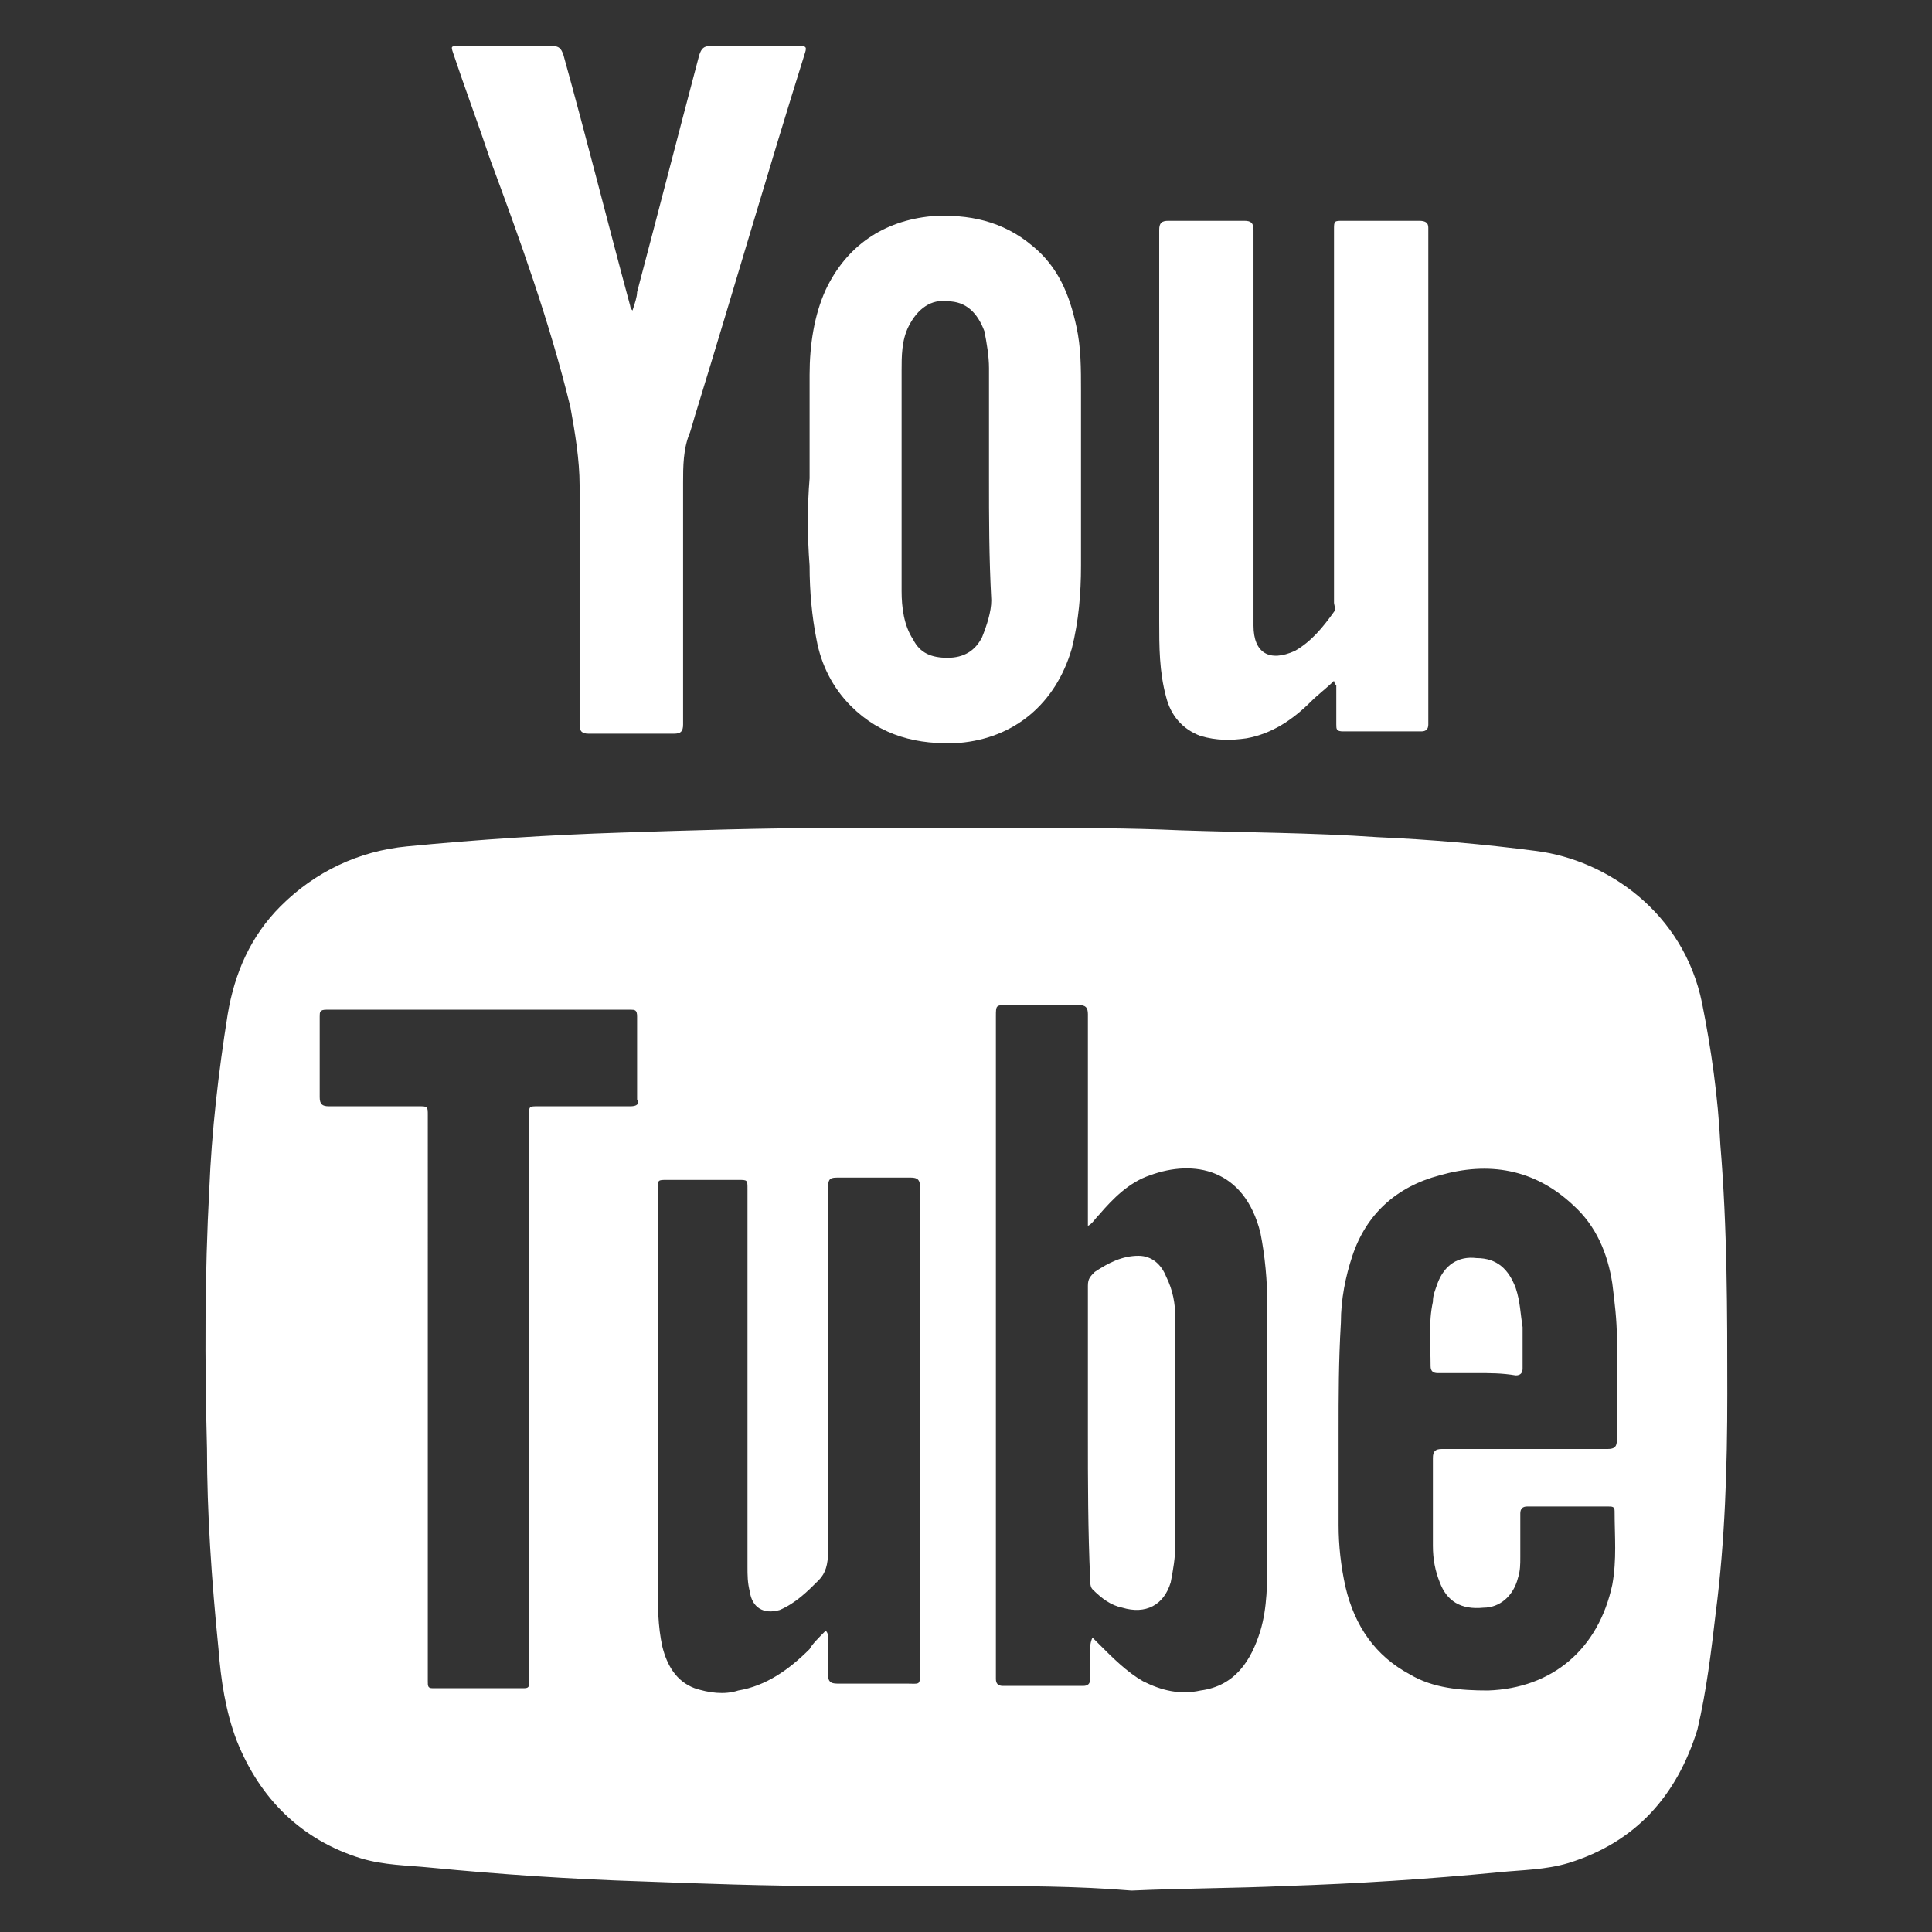
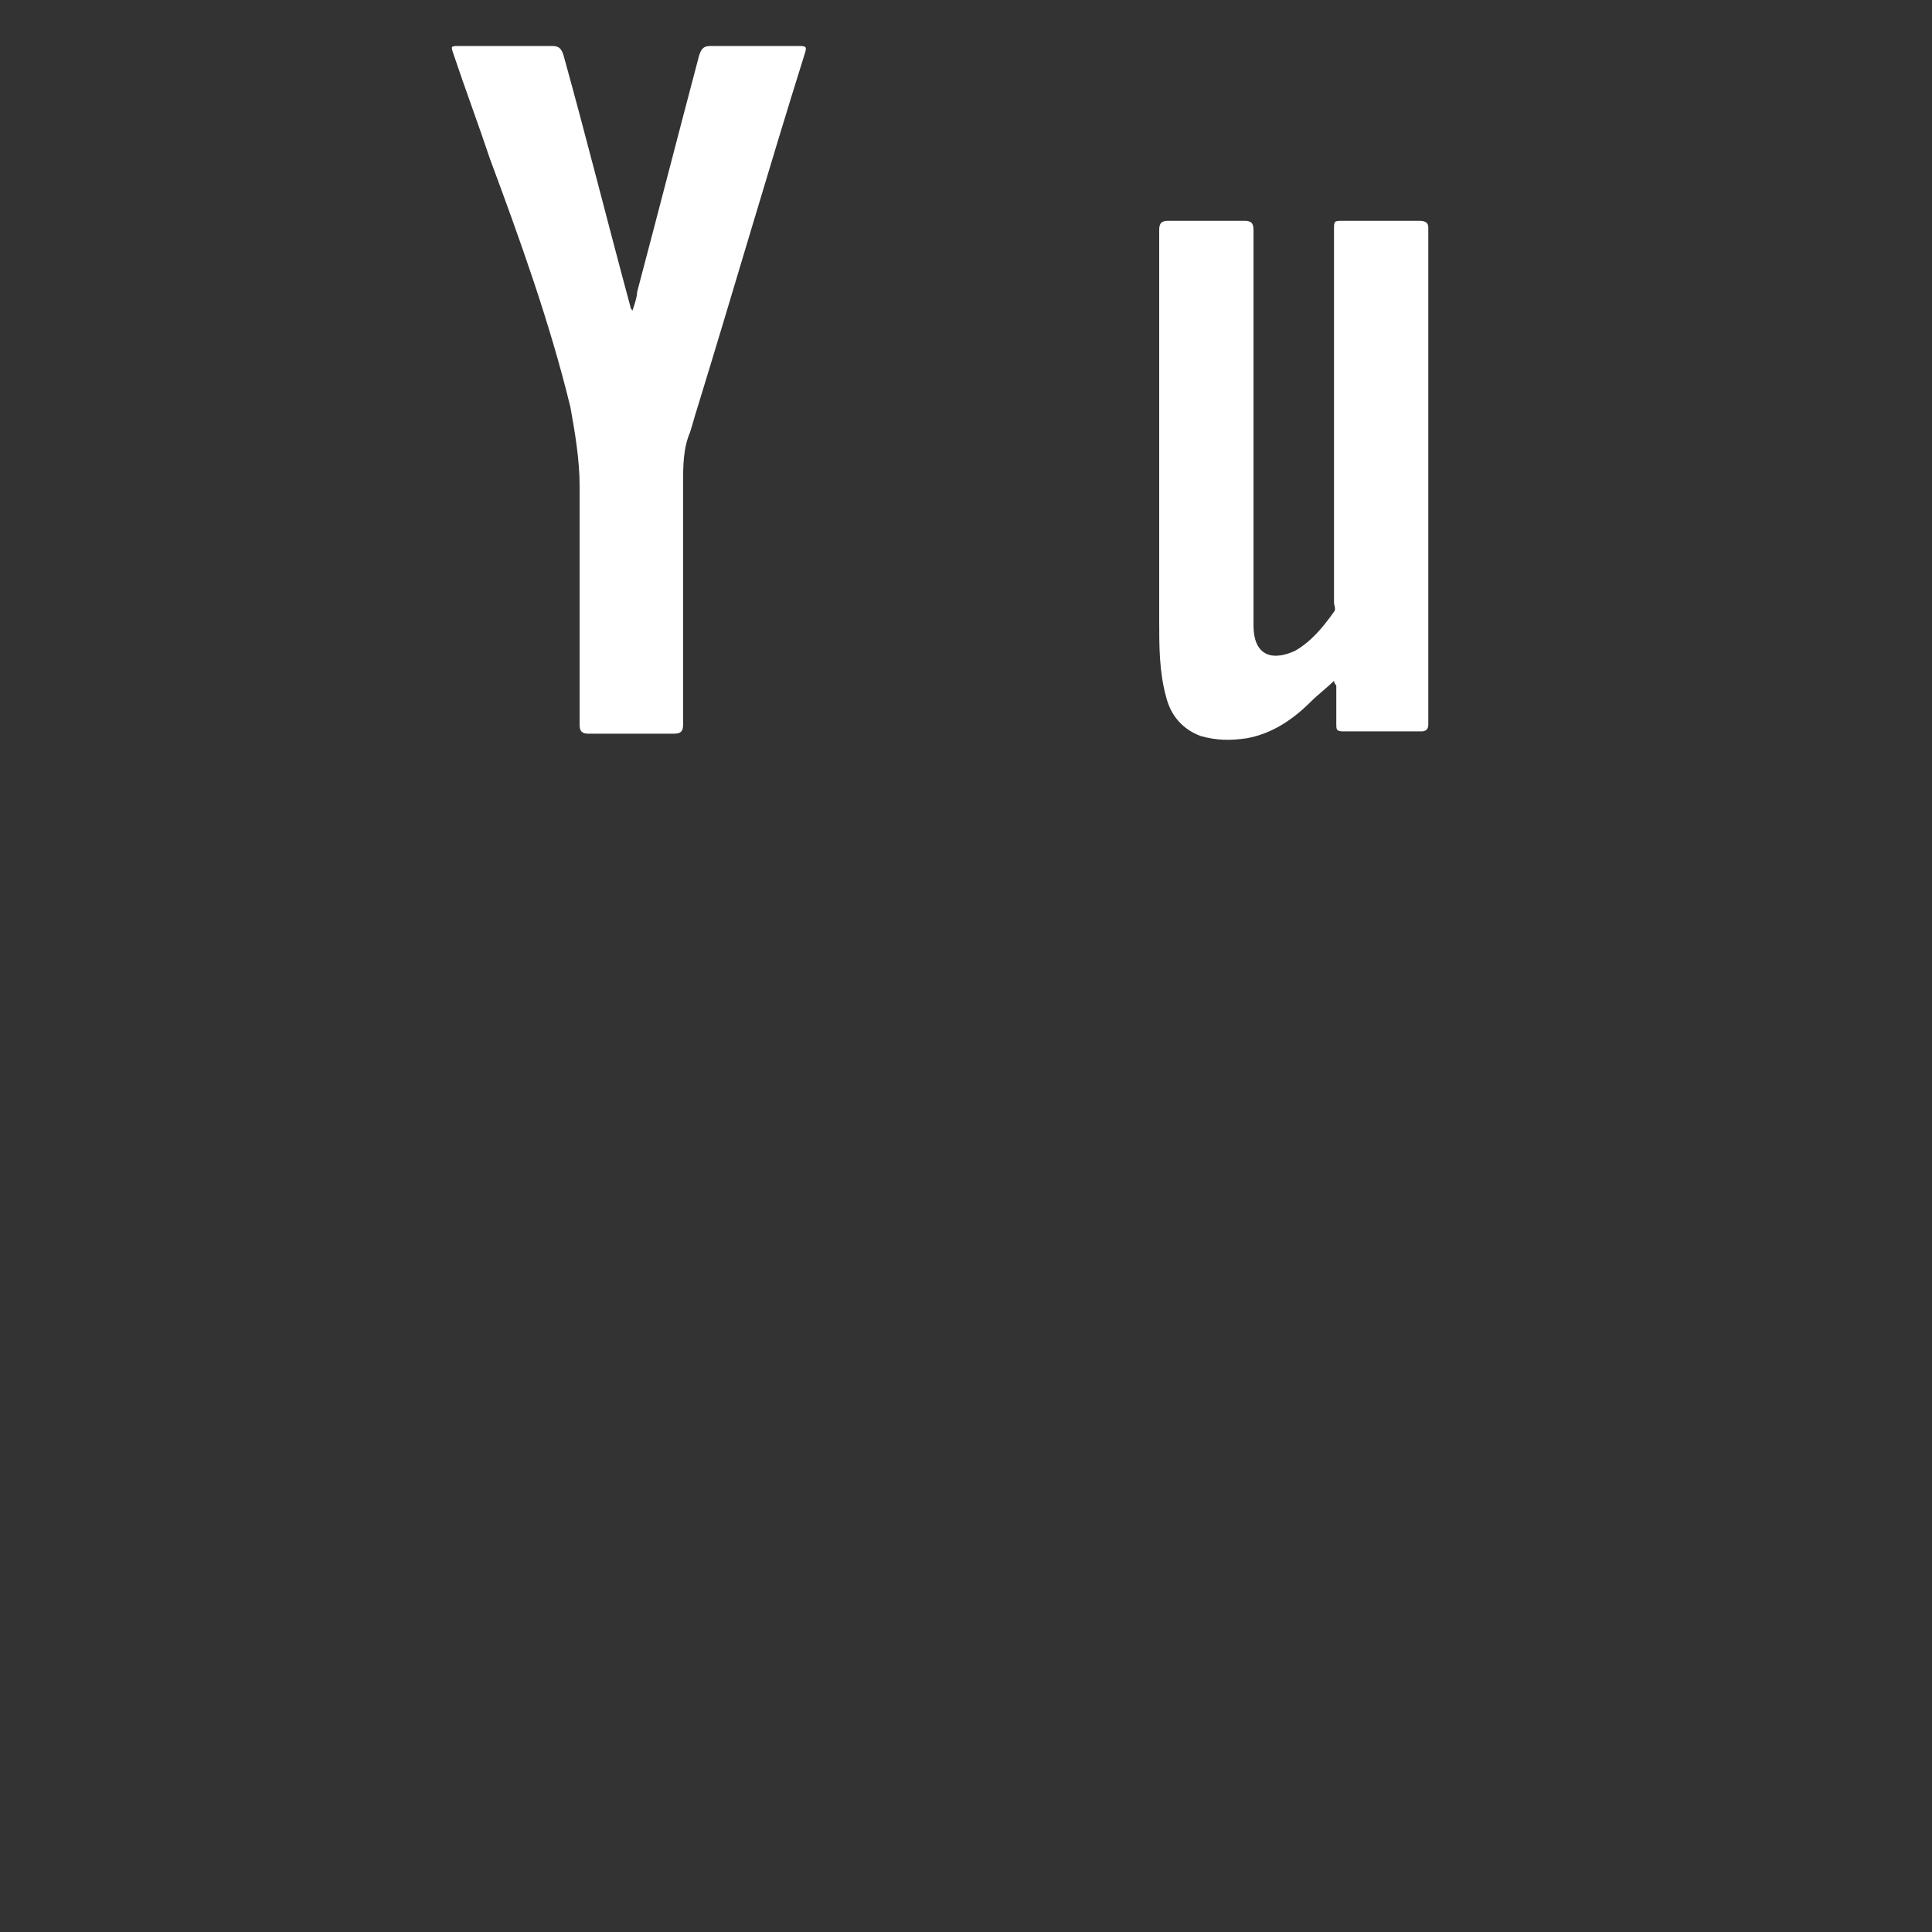
<svg xmlns="http://www.w3.org/2000/svg" version="1.1" id="Layer_1" x="0px" y="0px" width="84px" height="84px" viewBox="0 0 84 84" style="enable-background:new 0 0 84 84;" xml:space="preserve">
  <rect x="0" y="0" width="84" height="84" fill="#333333" stroke="none" />
  <style type="text/css">
	.st0{fill:#FFFFFF;}
</style>
  <g>
-     <path class="st0" d="M42,82c-2,0-4,0-6,0c-2.7,0-5.4-0.1-8.1-0.2c-3.1-0.1-6.1-0.3-9.2-0.6c-1-0.1-2-0.1-3-0.4   c-2.6-0.8-4.4-2.6-5.4-5.1c-0.5-1.3-0.7-2.7-0.8-4C9.2,68.7,9,65.8,9,63c-0.1-3.8-0.1-7.6,0.1-11.3c0.1-2.5,0.4-5.1,0.8-7.6   c0.3-1.8,1-3.4,2.3-4.7c1.5-1.5,3.4-2.4,5.5-2.6c3.1-0.3,6.2-0.5,9.3-0.6c3.1-0.1,6.2-0.2,9.3-0.2c2.8,0,5.6,0,8.4,0   c2.2,0,4.4,0,6.6,0.1c2.9,0.1,5.7,0.1,8.6,0.3c2.3,0.1,4.6,0.3,6.9,0.6c3.1,0.4,6.4,2.7,7.2,6.6c0.4,2,0.7,4.1,0.8,6.2   c0.3,3.6,0.3,7.2,0.3,10.8c0,3.2-0.1,6.4-0.5,9.5c-0.2,1.7-0.4,3.4-0.8,5.1c-0.9,2.9-2.7,4.9-5.6,5.8c-1,0.3-2,0.3-3,0.4   c-3.1,0.3-6.2,0.5-9.3,0.6c-2.2,0.1-4.5,0.1-6.7,0.2C46.8,82,44.4,82,42,82z M47.3,53.3c0-0.2,0-0.3,0-0.4c0-2.9,0-5.9,0-8.8   c0-0.3-0.1-0.4-0.4-0.4c-1,0-2.1,0-3.1,0c-0.5,0-0.5,0-0.5,0.5c0,9.5,0,19.1,0,28.6c0,0.1,0,0.2,0,0.2c0,0.2,0.1,0.3,0.3,0.3   c1.2,0,2.3,0,3.5,0c0.2,0,0.3-0.1,0.3-0.3c0-0.4,0-0.9,0-1.3c0-0.1,0-0.3,0.1-0.5c0.1,0.1,0.2,0.2,0.3,0.3c0.6,0.6,1.2,1.2,1.9,1.6   c0.8,0.4,1.6,0.6,2.5,0.4c1.5-0.2,2.2-1.3,2.6-2.6c0.3-1,0.3-2.1,0.3-3.2c0-3.7,0-7.3,0-11c0-1-0.1-2.1-0.3-3.1   c-0.7-2.8-2.9-3.2-4.8-2.5c-0.9,0.3-1.6,1-2.2,1.7C47.6,53,47.5,53.2,47.3,53.3z M58.2,62.3C58.2,62.3,58.2,62.3,58.2,62.3   c0,1.3,0,2.7,0,4c0,0.9,0.1,1.8,0.3,2.7c0.4,1.7,1.3,3,2.8,3.8c1,0.6,2.2,0.7,3.4,0.7c2.8-0.1,4.8-1.8,5.4-4.6   c0.2-1.1,0.1-2.1,0.1-3.2c0-0.2-0.1-0.2-0.3-0.2c-1.2,0-2.3,0-3.5,0c-0.2,0-0.3,0.1-0.3,0.3c0,0.6,0,1.3,0,1.9c0,0.3,0,0.6-0.1,0.9   c-0.2,0.8-0.8,1.3-1.5,1.3c-1,0.1-1.6-0.3-1.9-1.1c-0.2-0.5-0.3-1-0.3-1.6c0-1.3,0-2.5,0-3.8c0-0.3,0.1-0.4,0.4-0.4   c2.4,0,4.8,0,7.2,0c0.3,0,0.4-0.1,0.4-0.4c0-1.5,0-2.9,0-4.4c0-0.8-0.1-1.6-0.2-2.4c-0.2-1.3-0.7-2.5-1.7-3.4   c-1.7-1.6-3.7-1.9-5.8-1.3c-1.9,0.5-3.2,1.7-3.8,3.5c-0.3,0.9-0.5,1.9-0.5,2.9C58.2,59.2,58.2,60.7,58.2,62.3z M35.9,70.9   c0.1,0.1,0.1,0.2,0.1,0.3c0,0.5,0,1.1,0,1.6c0,0.3,0.1,0.4,0.4,0.4c1,0,2,0,3,0c0.6,0,0.6,0.1,0.6-0.5c0-4,0-8.1,0-12.1   c0-3,0-6,0-9c0-0.3-0.1-0.4-0.4-0.4c-1,0-2.1,0-3.1,0c-0.4,0-0.5,0-0.5,0.5c0,5.3,0,10.5,0,15.8c0,0.5-0.1,0.9-0.4,1.2   c-0.5,0.5-1,1-1.7,1.3c-0.7,0.2-1.2-0.1-1.3-0.8c-0.1-0.4-0.1-0.7-0.1-1.1c0-5.5,0-10.9,0-16.4c0-0.4,0-0.4-0.4-0.4   c-1,0-2.1,0-3.1,0c-0.4,0-0.4,0-0.4,0.4c0,5.7,0,11.5,0,17.2c0,0.9,0,1.8,0.2,2.7c0.2,0.8,0.6,1.5,1.4,1.8c0.6,0.2,1.3,0.3,1.9,0.1   c1.2-0.2,2.2-0.9,3.1-1.8C35.3,71.5,35.6,71.2,35.9,70.9z M18.6,60.6c0,4.1,0,8.1,0,12.2c0,0.1,0,0.2,0,0.3c0,0.2,0,0.3,0.2,0.3   c1.3,0,2.7,0,4,0c0.2,0,0.2-0.1,0.2-0.2c0-0.1,0-0.2,0-0.3c0-8.1,0-16.3,0-24.4c0-0.4,0-0.4,0.4-0.4c1.3,0,2.7,0,4,0   c0.3,0,0.4-0.1,0.3-0.3c0-1.2,0-2.4,0-3.6c0-0.3-0.1-0.3-0.3-0.3c-4.4,0-8.8,0-13.2,0c-0.3,0-0.3,0.1-0.3,0.3c0,1.2,0,2.4,0,3.5   c0,0.3,0.1,0.4,0.4,0.4c1.3,0,2.6,0,3.9,0c0.4,0,0.4,0,0.4,0.4C18.6,52.4,18.6,56.5,18.6,60.6z" />
    <path class="st0" d="M27.5,13.5c0.1-0.3,0.2-0.6,0.2-0.8c0.9-3.4,1.8-6.9,2.7-10.3C30.5,2.1,30.6,2,30.9,2c1.3,0,2.5,0,3.8,0   C35,2,35.1,2,35,2.3c-1.6,5.1-3.1,10.3-4.7,15.5c-0.1,0.3-0.2,0.7-0.3,1c-0.3,0.7-0.3,1.5-0.3,2.2c0,3.5,0,7,0,10.5   c0,0.3-0.1,0.4-0.4,0.4c-1.2,0-2.5,0-3.7,0c-0.3,0-0.4-0.1-0.4-0.4c0-3.5,0-6.9,0-10.4c0-1.1-0.2-2.3-0.4-3.4   c-0.9-3.7-2.2-7.3-3.5-10.8c-0.5-1.5-1.1-3.1-1.6-4.6C19.6,2,19.6,2,20,2c1.3,0,2.7,0,4,0c0.3,0,0.4,0.1,0.5,0.4   c1,3.6,1.9,7.2,2.9,10.9C27.4,13.3,27.4,13.4,27.5,13.5C27.5,13.5,27.5,13.5,27.5,13.5z" />
    <path class="st0" d="M58,29.6c-0.3,0.3-0.7,0.6-1,0.9c-0.8,0.8-1.7,1.4-2.8,1.6c-0.7,0.1-1.3,0.1-2-0.1c-0.8-0.3-1.3-0.9-1.5-1.7   c-0.3-1.1-0.3-2.2-0.3-3.3c0-5.7,0-11.4,0-17c0-0.3,0.1-0.4,0.4-0.4c1.1,0,2.2,0,3.3,0c0.3,0,0.4,0.1,0.4,0.4c0,5.6,0,11.2,0,16.8   c0,0.1,0,0.3,0,0.4c0,1.2,0.7,1.6,1.8,1.1c0.7-0.4,1.2-1,1.7-1.7c0.1-0.1,0-0.3,0-0.4c0-5.4,0-10.8,0-16.2c0-0.4,0-0.4,0.4-0.4   c1.1,0,2.2,0,3.3,0c0.3,0,0.4,0.1,0.4,0.3c0,7.2,0,14.4,0,21.6c0,0.2-0.1,0.3-0.3,0.3c-1.1,0-2.3,0-3.4,0c-0.3,0-0.3-0.1-0.3-0.3   c0-0.6,0-1.2,0-1.7C58,29.7,58,29.6,58,29.6z" />
-     <path class="st0" d="M35.2,20.8c0-1.5,0-3,0-4.5c0-1.3,0.2-2.6,0.7-3.7c0.9-1.9,2.5-3,4.6-3.2c1.6-0.1,3.1,0.2,4.4,1.3   c1.1,0.9,1.6,2.1,1.9,3.5C47,15.1,47,16,47,17c0,2.5,0,5.1,0,7.6c0,1.2-0.1,2.4-0.4,3.6c-0.7,2.4-2.5,3.9-4.9,4.1   c-1.8,0.1-3.4-0.3-4.7-1.6c-0.8-0.8-1.3-1.8-1.5-2.9c-0.2-1-0.3-2.1-0.3-3.2C35.1,23.3,35.1,22,35.2,20.8   C35.2,20.8,35.2,20.8,35.2,20.8z M43,20.8C43,20.8,43,20.8,43,20.8c0-1.6,0-3.2,0-4.8c0-0.5-0.1-1.1-0.2-1.6   c-0.3-0.8-0.8-1.3-1.6-1.3c-0.7-0.1-1.3,0.3-1.7,1.1c-0.3,0.6-0.3,1.3-0.3,1.9c0,3.2,0,6.4,0,9.6c0,0.7,0.1,1.5,0.5,2.1   c0.3,0.6,0.8,0.8,1.5,0.8c0.7,0,1.2-0.3,1.5-0.9c0.2-0.5,0.4-1.1,0.4-1.6C43,24.2,43,22.5,43,20.8z" />
-     <path class="st0" d="M47.3,62.3c0-2.1,0-4.3,0-6.4c0-0.3,0.1-0.4,0.3-0.6c0.6-0.4,1.2-0.7,1.9-0.7c0.6,0,1,0.4,1.2,0.9   c0.3,0.6,0.4,1.2,0.4,1.8c0,3.3,0,6.6,0,9.9c0,0.5-0.1,1.1-0.2,1.6c-0.3,1-1.1,1.4-2.1,1.1c-0.5-0.1-0.9-0.4-1.3-0.8   c-0.1-0.1-0.1-0.3-0.1-0.4C47.3,66.5,47.3,64.4,47.3,62.3z" />
-     <path class="st0" d="M64.2,59.7c-0.6,0-1.2,0-1.7,0c-0.2,0-0.3-0.1-0.3-0.3c0-0.9-0.1-1.9,0.1-2.8c0-0.3,0.1-0.5,0.2-0.8   c0.3-0.8,0.9-1.2,1.7-1.1c0.9,0,1.4,0.5,1.7,1.3c0.2,0.6,0.2,1.1,0.3,1.7c0,0.6,0,1.2,0,1.8c0,0.2-0.1,0.3-0.3,0.3   C65.3,59.7,64.8,59.7,64.2,59.7z" />
  </g>
</svg>